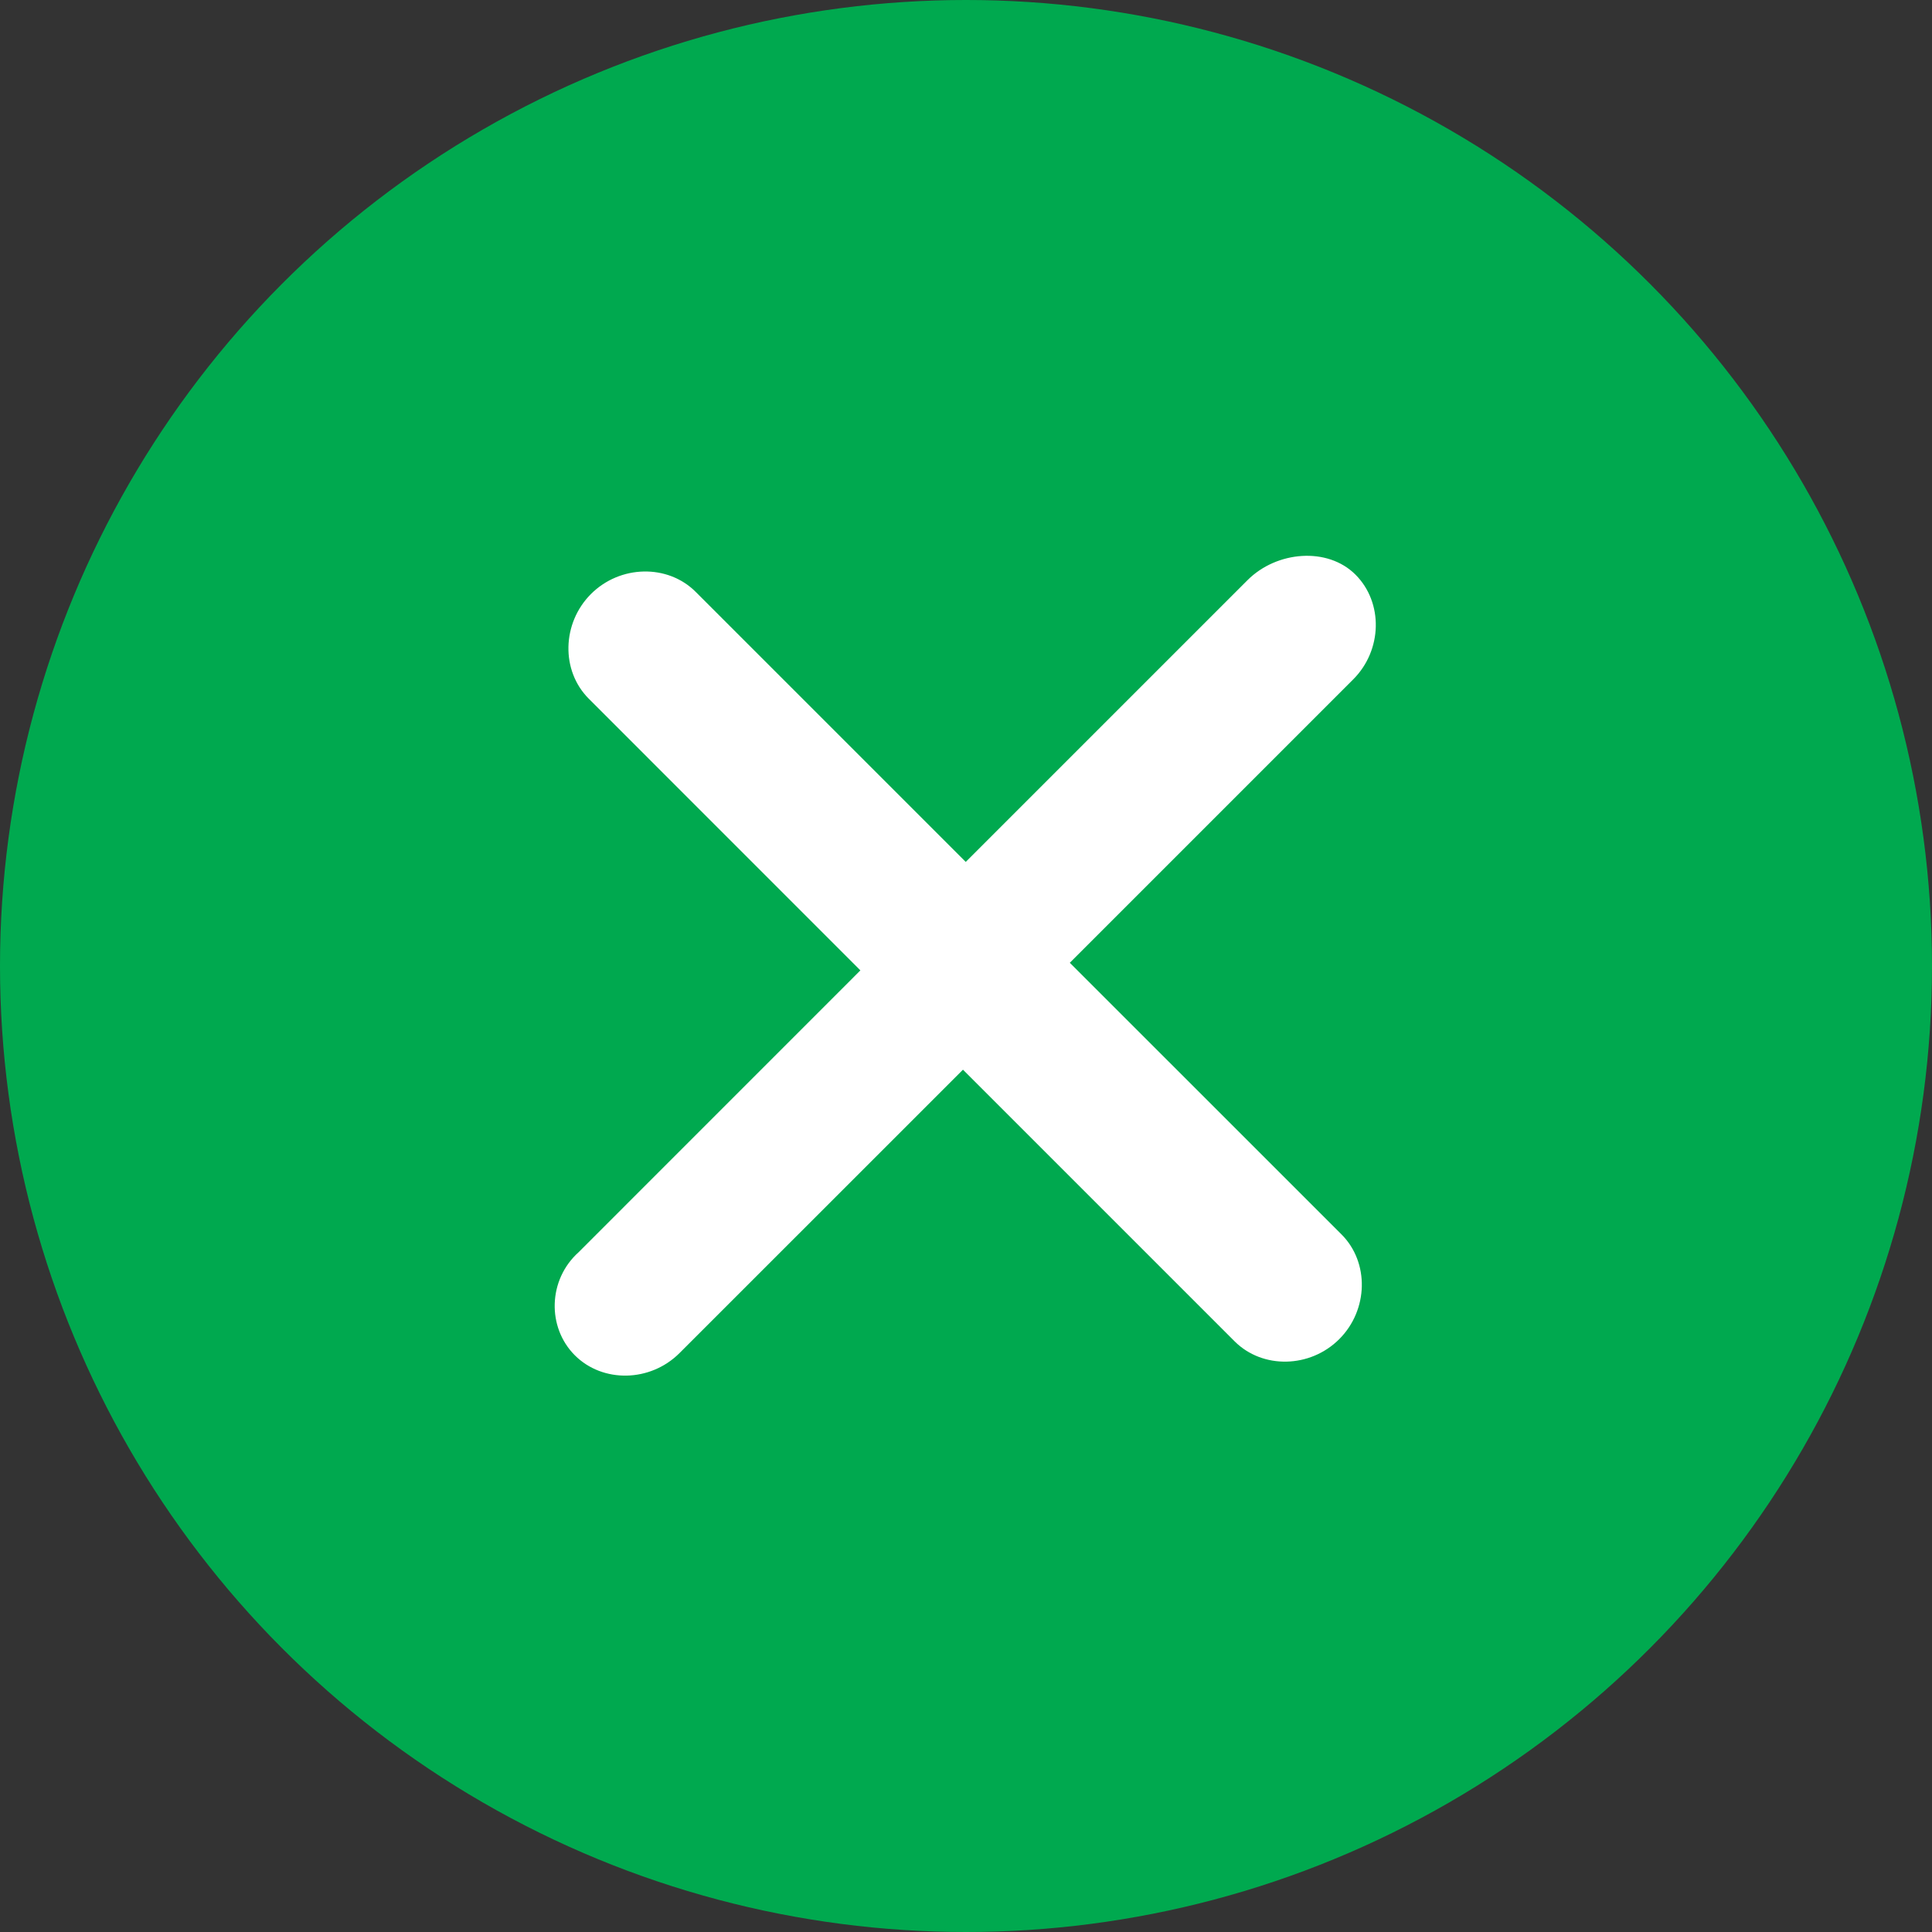
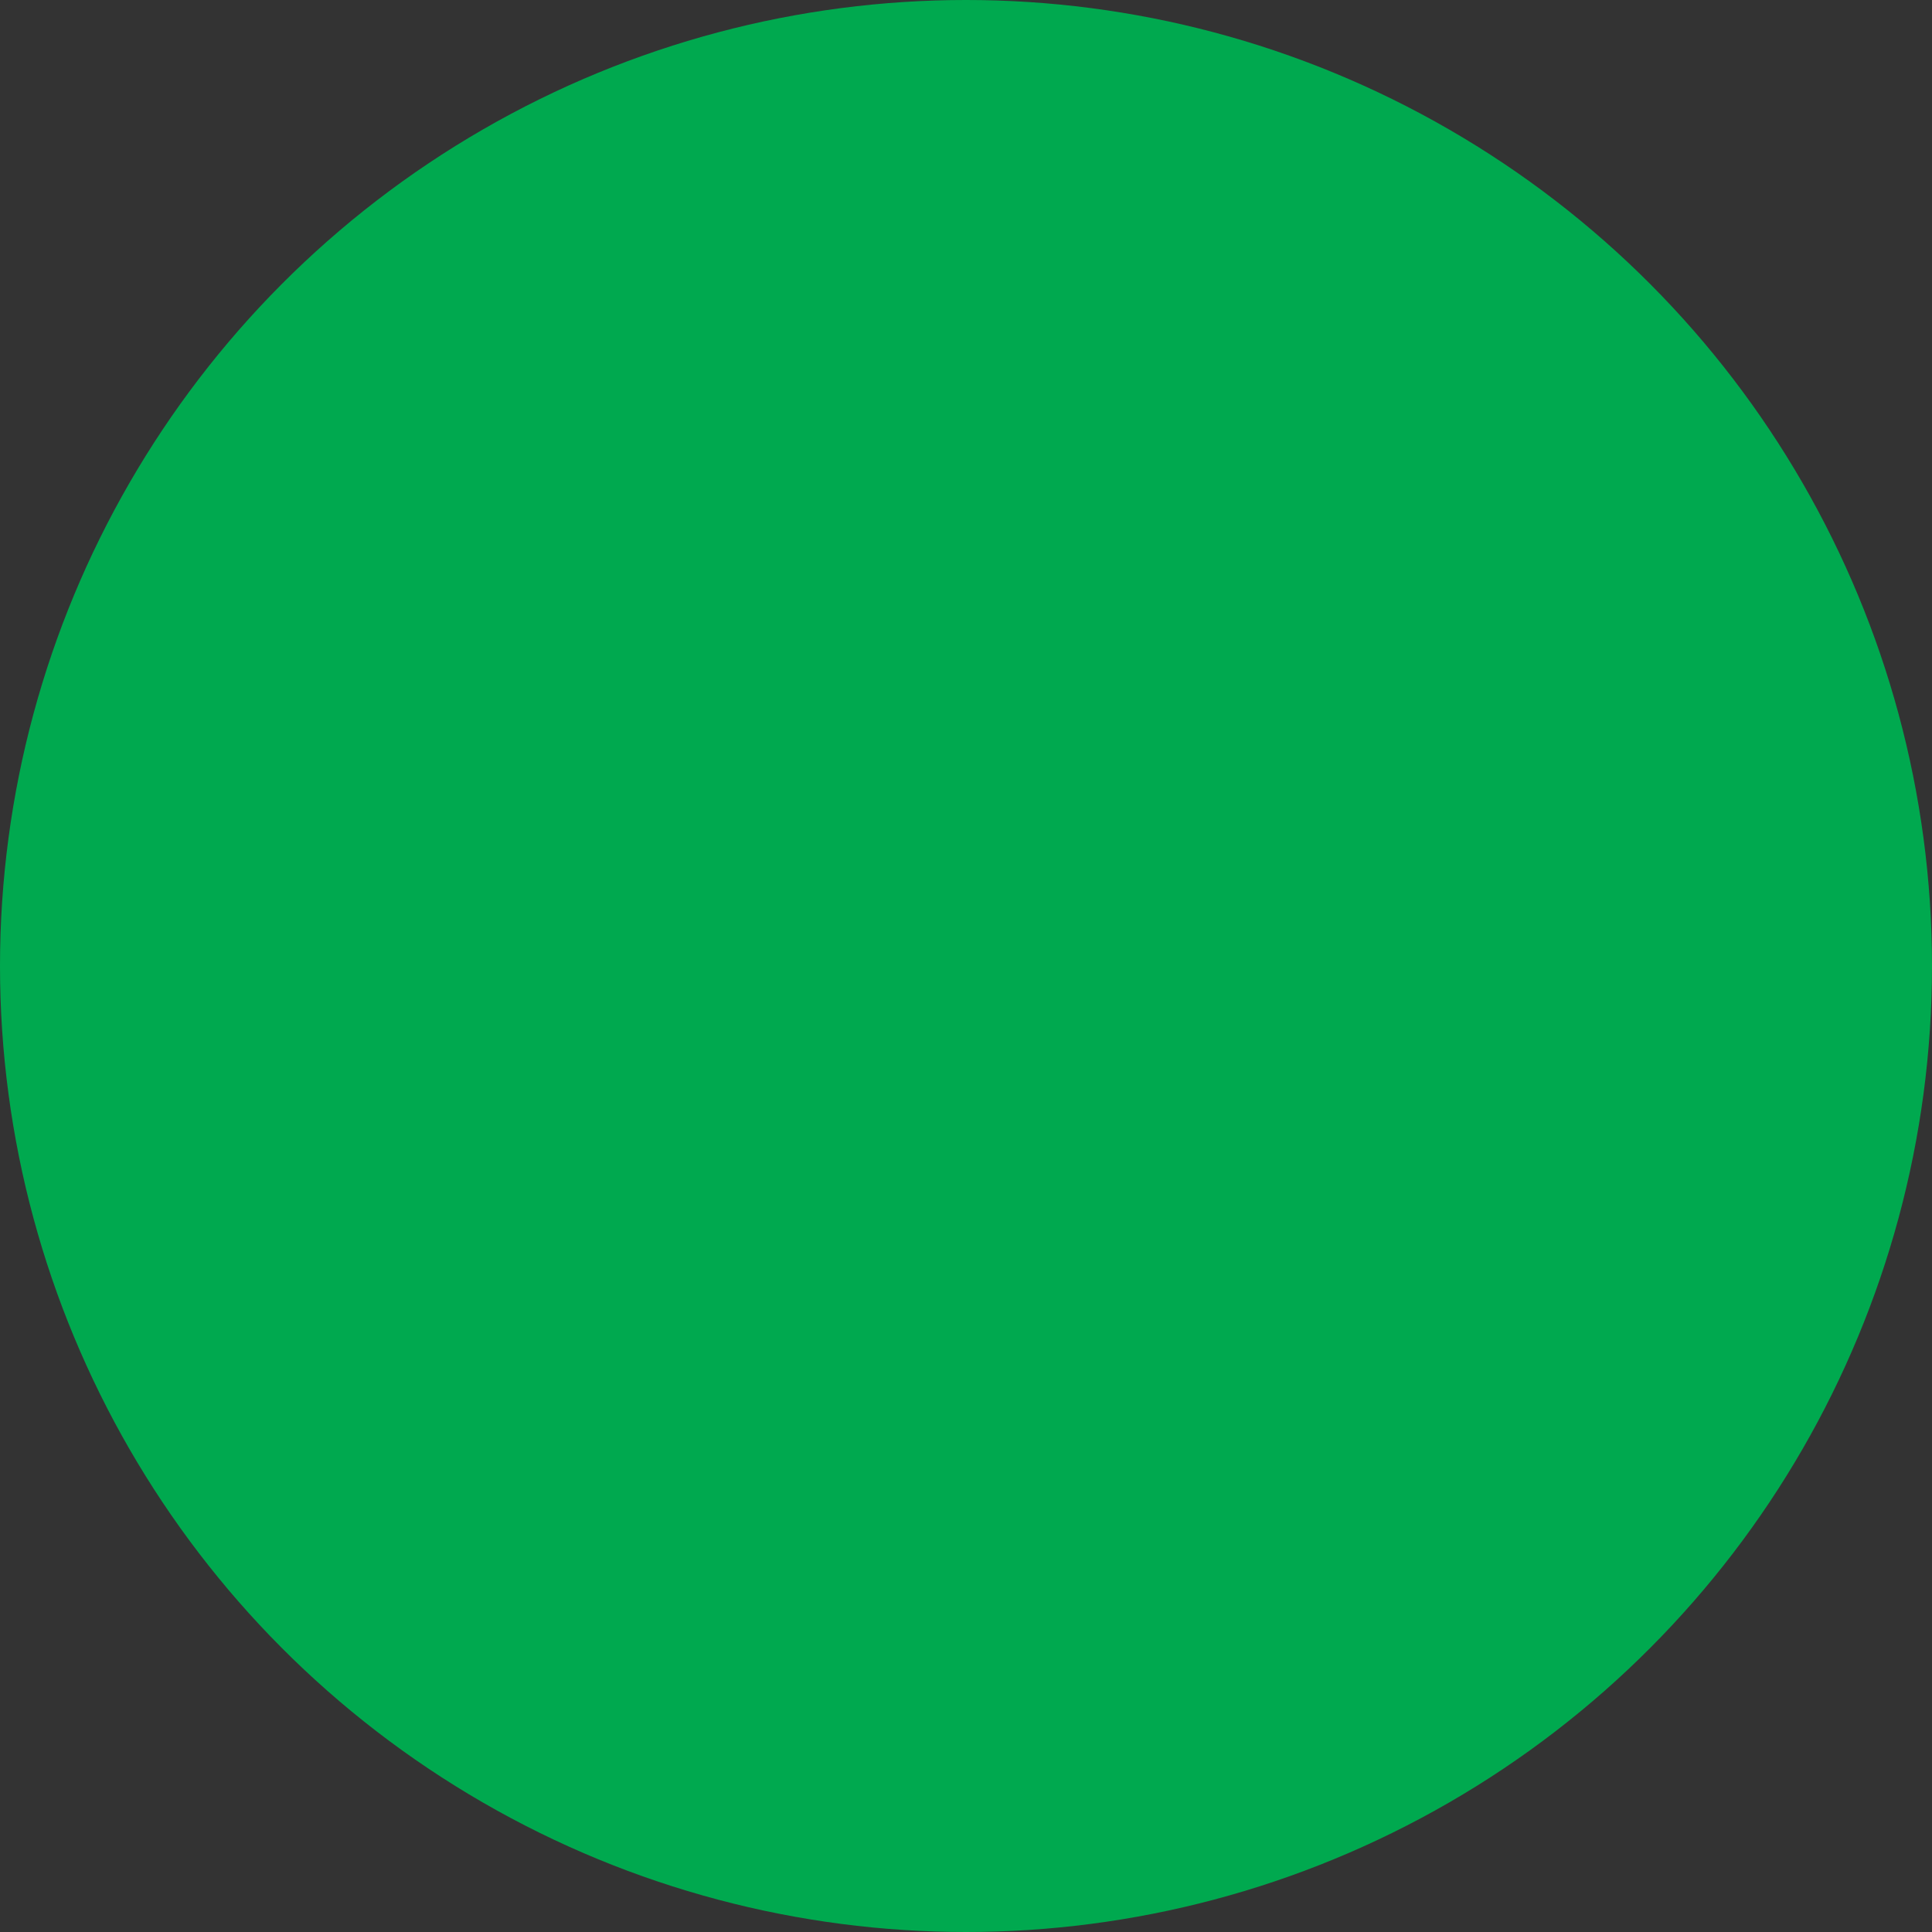
<svg xmlns="http://www.w3.org/2000/svg" width="30" height="30" viewBox="0 0 30 30" fill="none">
  <rect x="0" y="0" width="30" height="30" fill="#333333" stroke="none" />
  <circle cx="15" cy="15" r="15" fill="#00A94F" />
-   <path d="M19.372 9.008L14.996 13.384L10.802 9.19C10.368 8.756 9.629 8.771 9.176 9.224C8.724 9.677 8.708 10.415 9.142 10.849L13.36 15.068L8.985 19.444C8.508 19.872 8.492 20.611 8.926 21.045C9.36 21.479 10.099 21.463 10.551 21.011L14.953 16.61L19.171 20.828C19.605 21.262 20.344 21.246 20.796 20.794C21.249 20.341 21.265 19.602 20.831 19.168L16.612 14.95L21.013 10.549C21.466 10.096 21.482 9.357 21.048 8.923C20.614 8.489 19.825 8.555 19.372 9.008Z" fill="white" />
</svg>